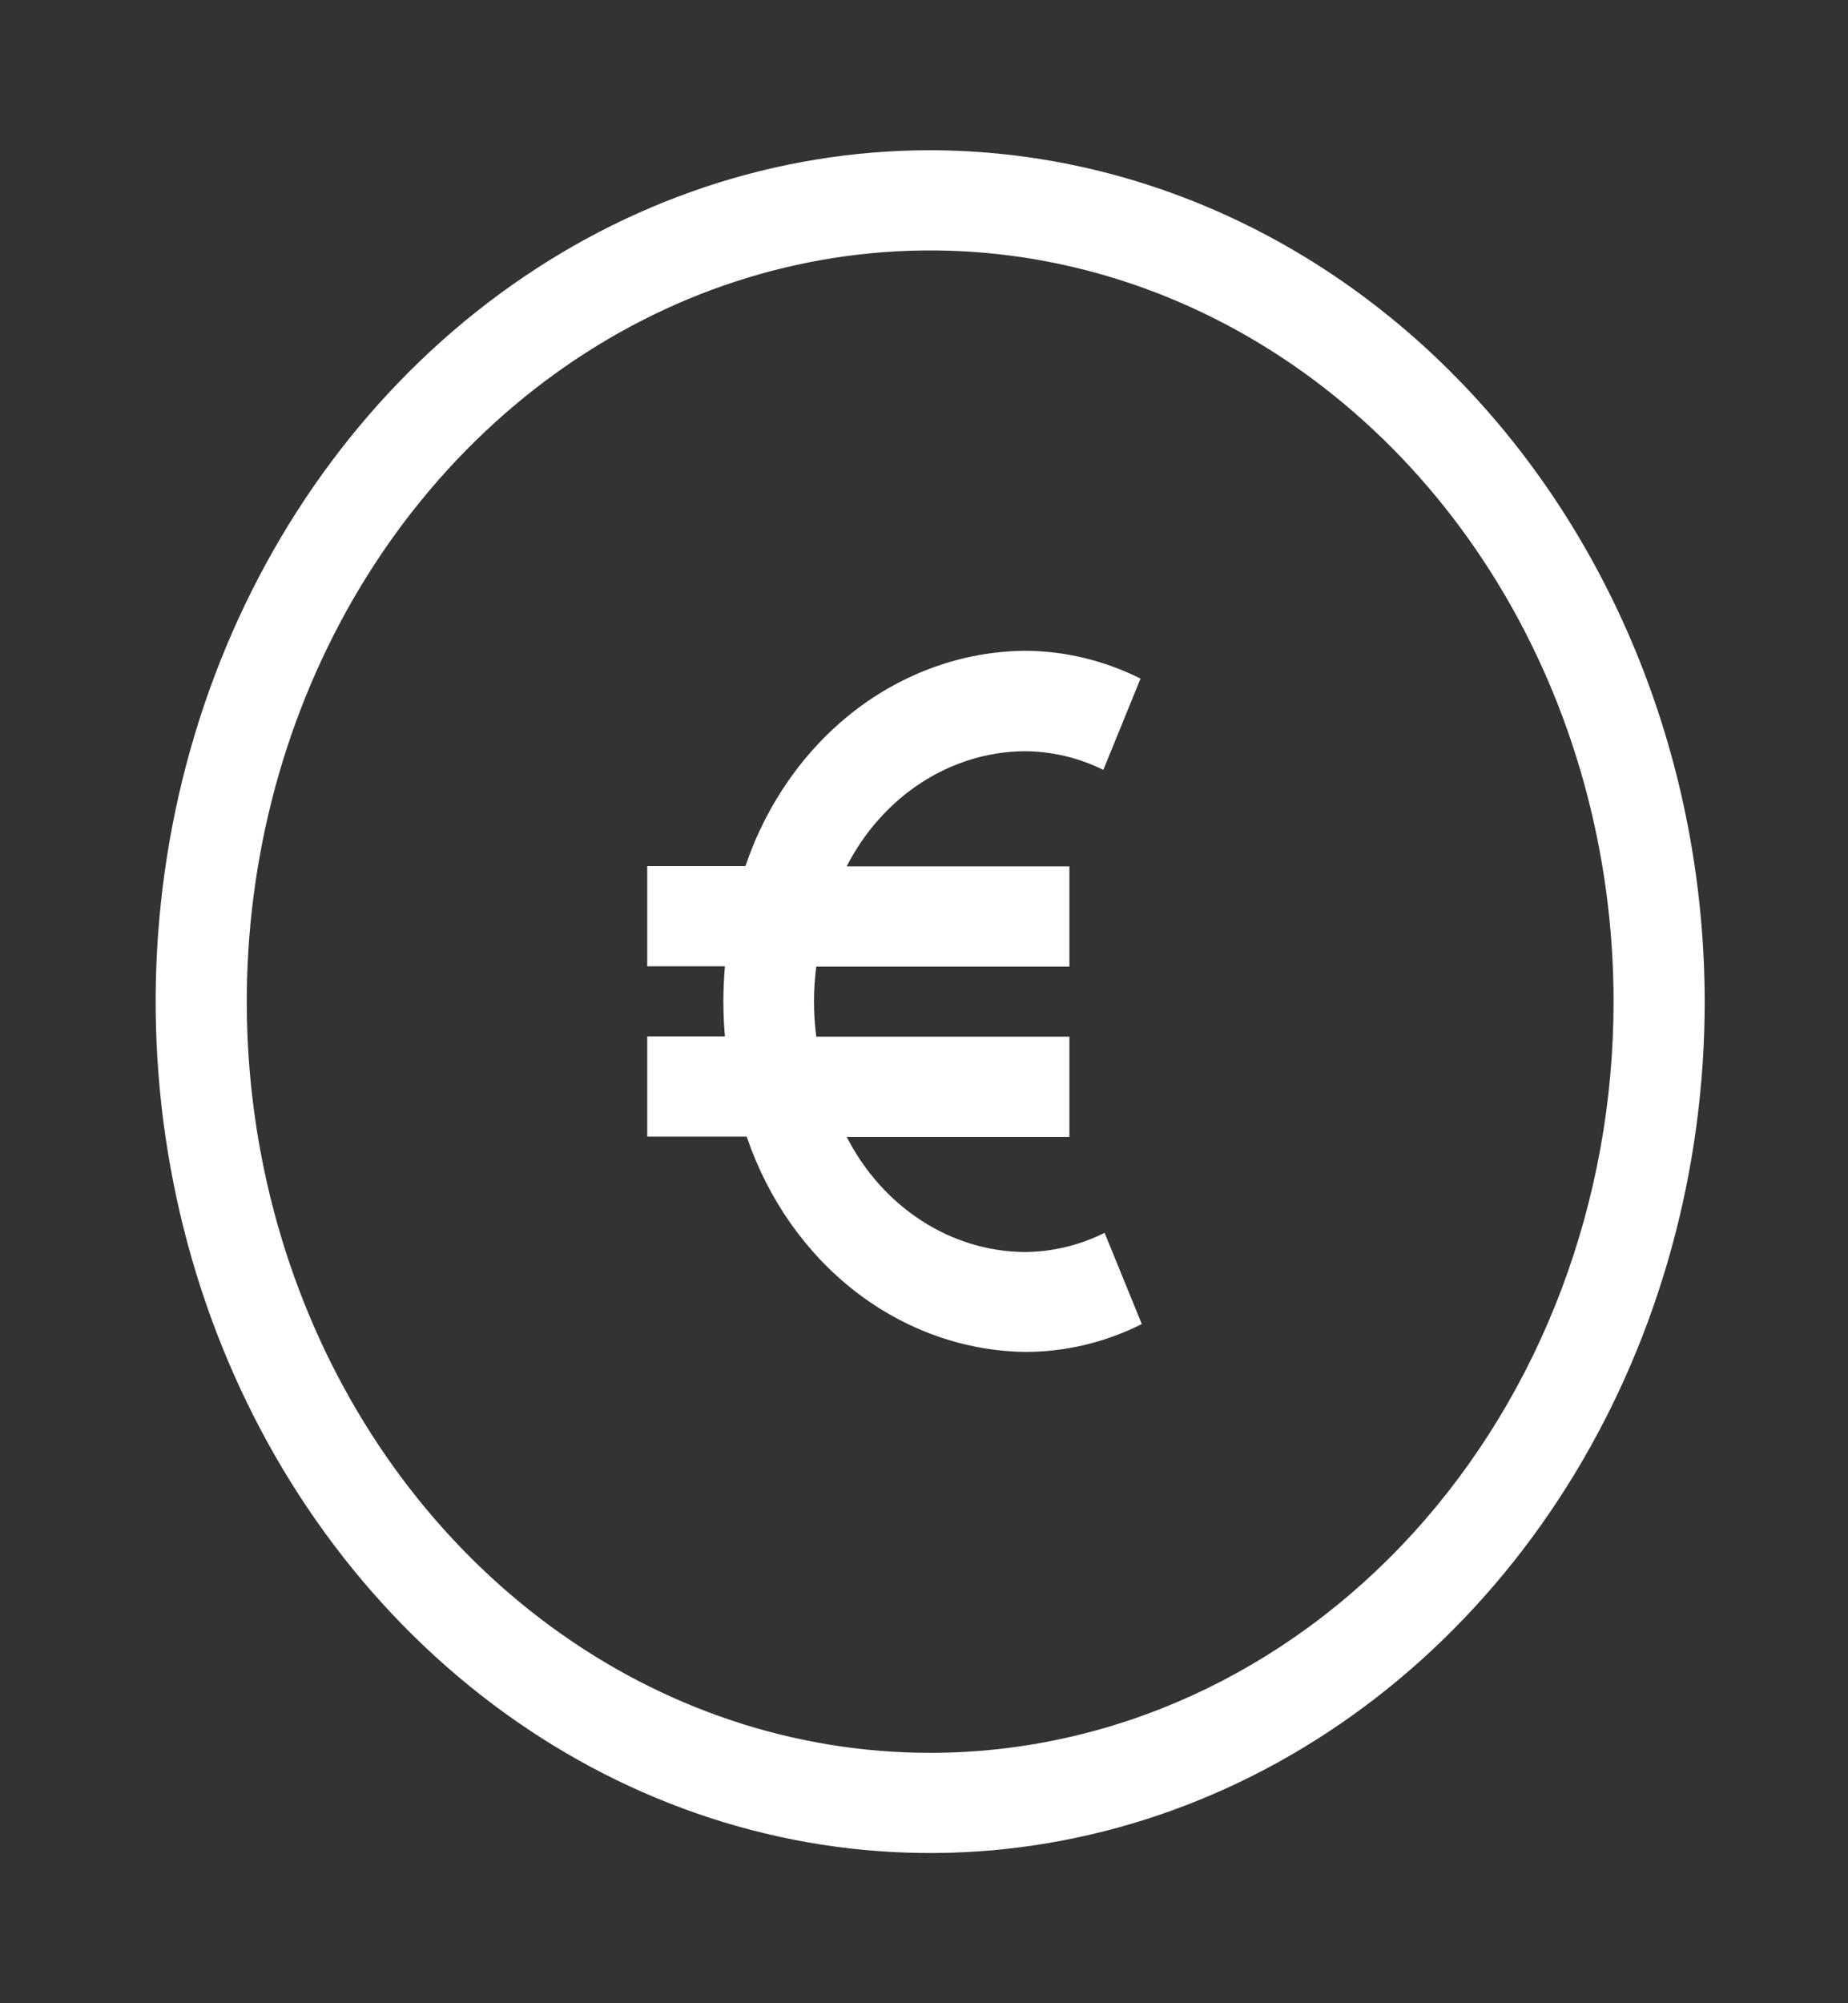
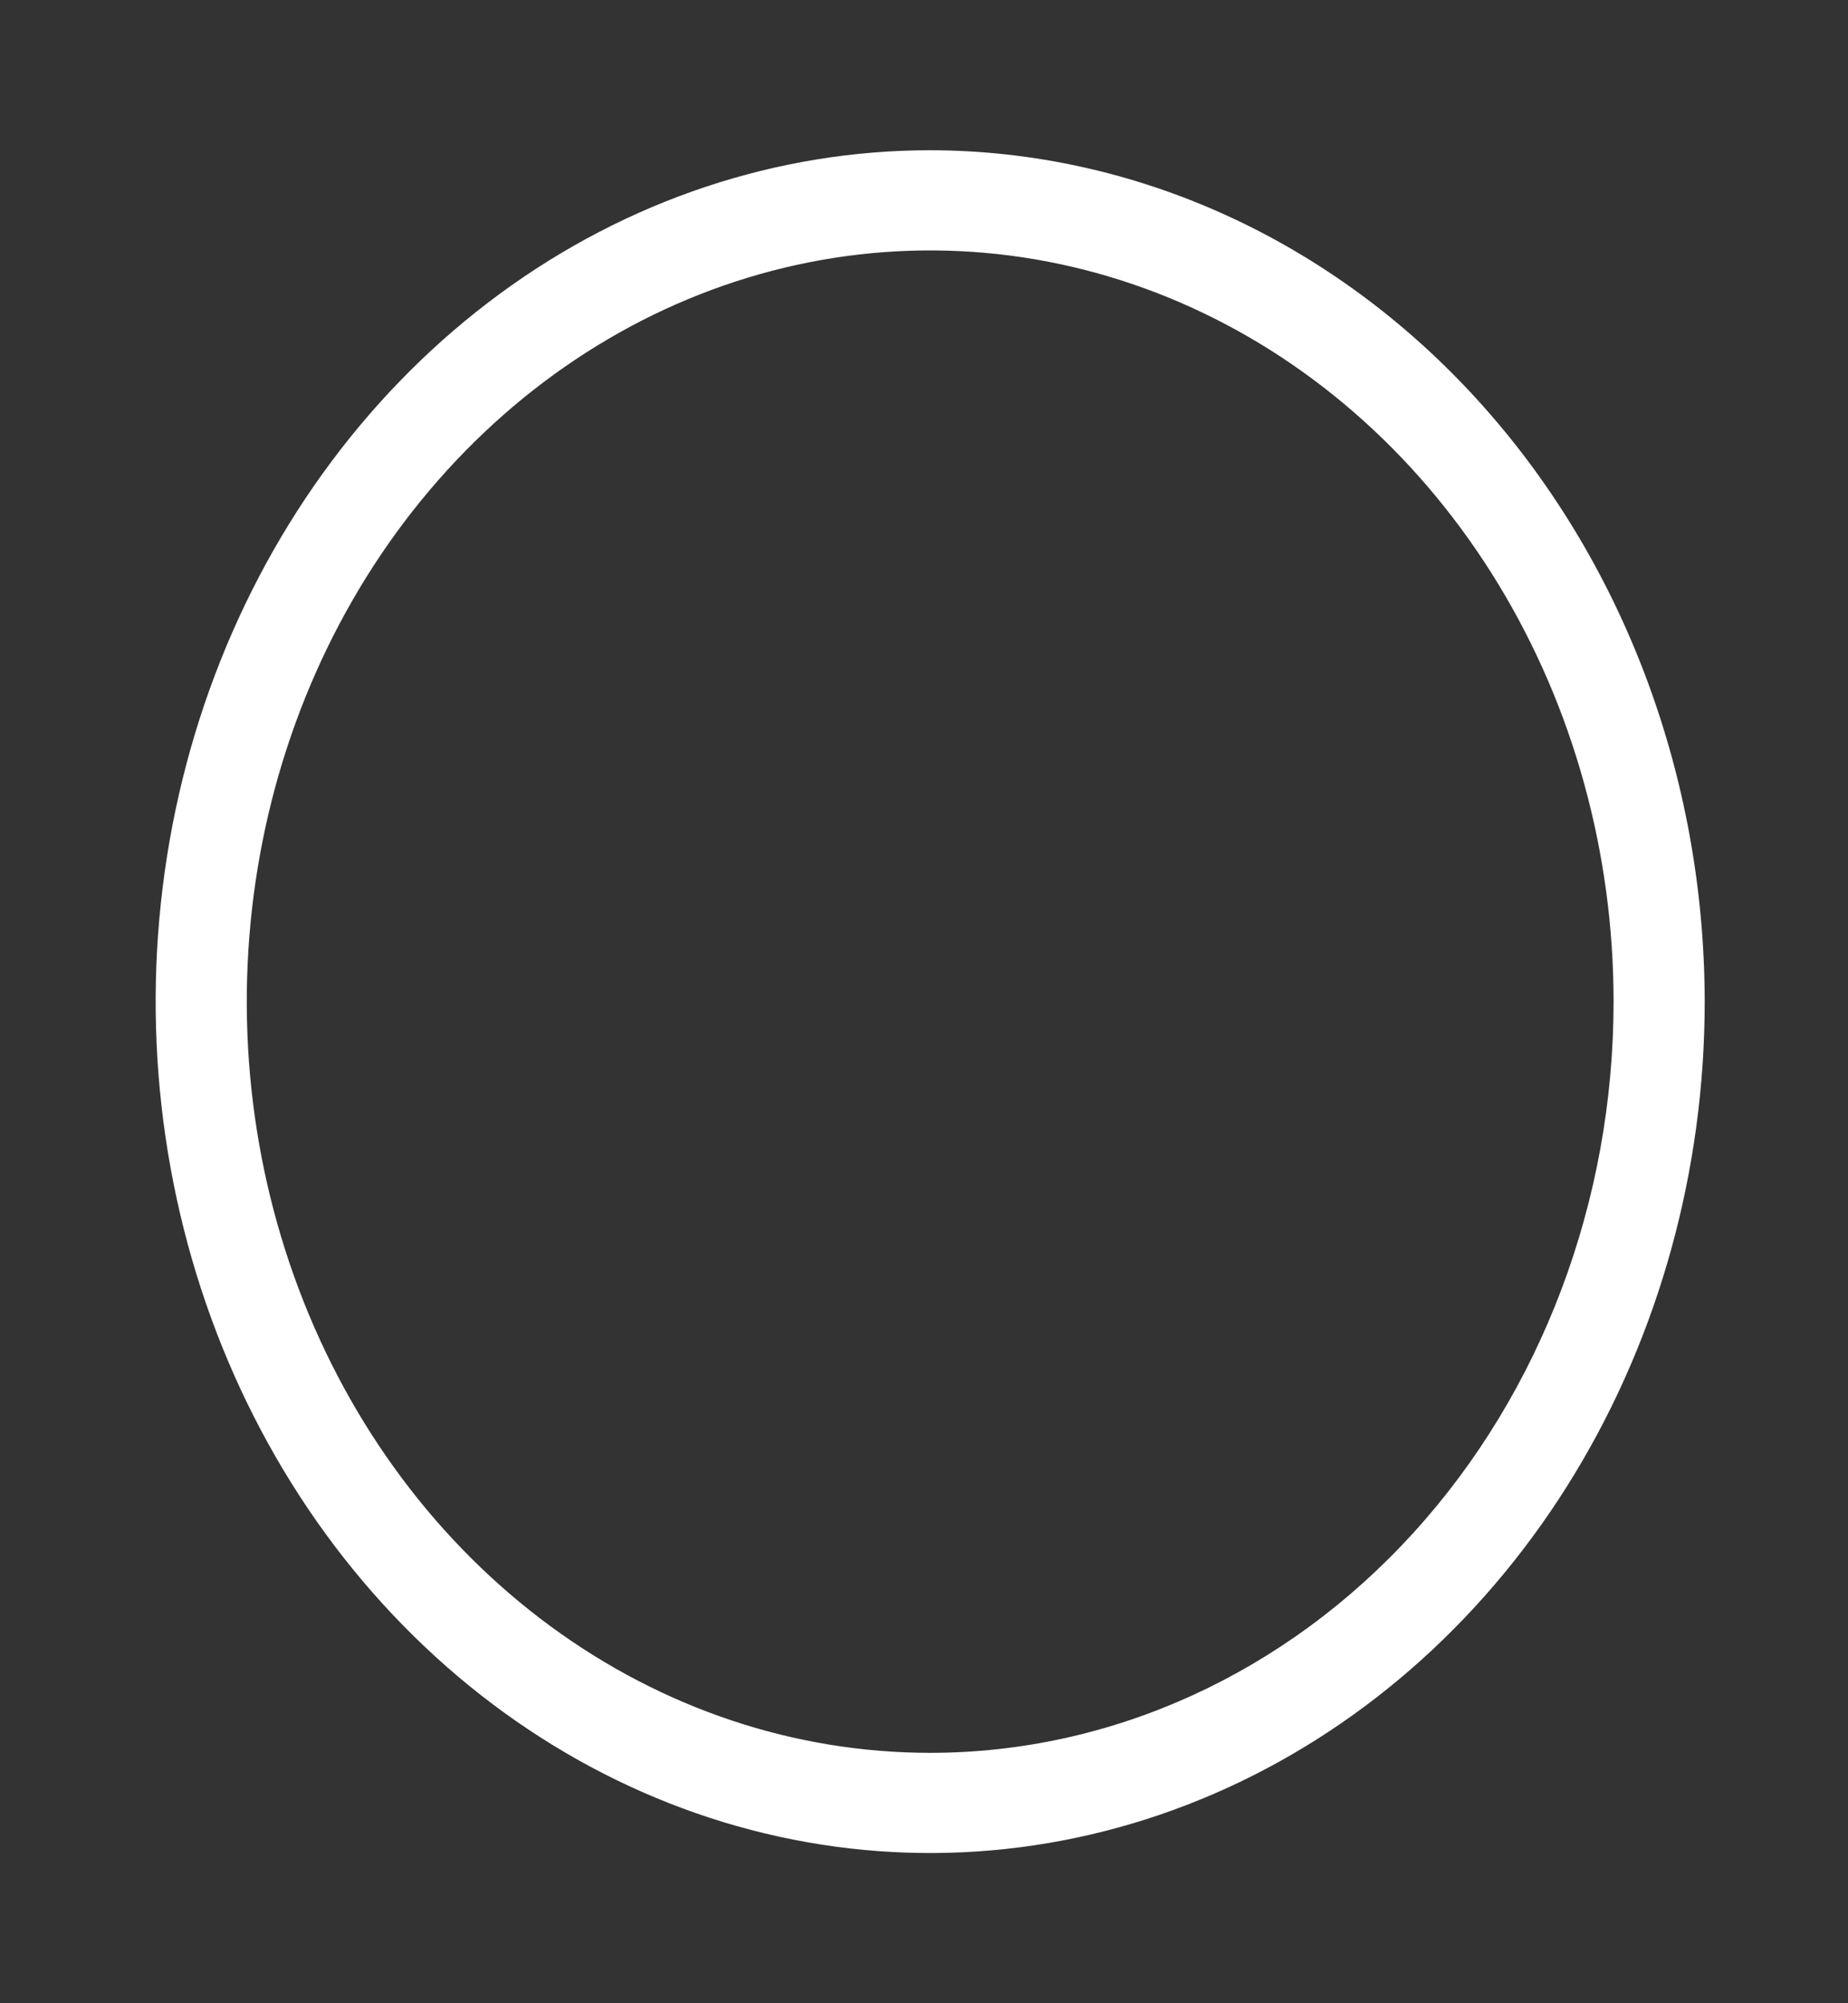
<svg xmlns="http://www.w3.org/2000/svg" width="48" height="52" viewBox="0 0 48 52" fill="none">
  <rect x="0" y="0" width="48" height="52" fill="#333333" stroke="none" />
  <path d="M24.161 3.9C20.182 3.9 16.292 5.197 12.984 7.625C9.676 10.053 7.097 13.505 5.574 17.543C4.052 21.581 3.653 26.025 4.43 30.312C5.206 34.599 7.122 38.537 9.935 41.627C12.749 44.718 16.333 46.823 20.236 47.676C24.138 48.529 28.183 48.091 31.859 46.418C35.535 44.745 38.677 41.913 40.888 38.279C43.098 34.644 44.278 30.371 44.278 26C44.271 20.142 42.15 14.525 38.378 10.382C34.607 6.239 29.494 3.908 24.161 3.9ZM24.161 45.5C20.65 45.5 17.218 44.357 14.299 42.214C11.38 40.071 9.104 37.026 7.761 33.463C6.417 29.9 6.066 25.979 6.751 22.196C7.436 18.413 9.126 14.939 11.609 12.212C14.091 9.485 17.254 7.627 20.698 6.875C24.141 6.123 27.71 6.509 30.954 7.985C34.197 9.461 36.969 11.96 38.92 15.167C40.87 18.373 41.911 22.144 41.911 26C41.911 31.172 40.041 36.132 36.712 39.789C33.383 43.446 28.869 45.5 24.161 45.5Z" fill="#fff" />
-   <path d="M26.593 19.5C27.305 19.5 28.008 19.665 28.658 19.984L29.624 17.615C28.672 17.139 27.639 16.892 26.593 16.893C25.015 16.914 23.48 17.46 22.189 18.457C20.899 19.455 19.913 20.858 19.361 22.483H16.811V25.083H18.829C18.803 25.386 18.789 25.689 18.789 25.993C18.789 26.296 18.803 26.599 18.829 26.903H16.811V29.503H19.394C19.946 31.127 20.932 32.53 22.222 33.528C23.513 34.525 25.048 35.071 26.626 35.093C27.672 35.094 28.706 34.847 29.657 34.37L28.691 32.002C28.032 32.33 27.317 32.5 26.593 32.5C25.655 32.488 24.736 32.206 23.928 31.681C23.12 31.157 22.452 30.408 21.991 29.51H27.777V26.91H21.202C21.123 26.306 21.123 25.693 21.202 25.09H27.777V22.49H21.991C22.452 21.592 23.12 20.843 23.928 20.318C24.736 19.793 25.655 19.511 26.593 19.5Z" fill="#fff" />
</svg>